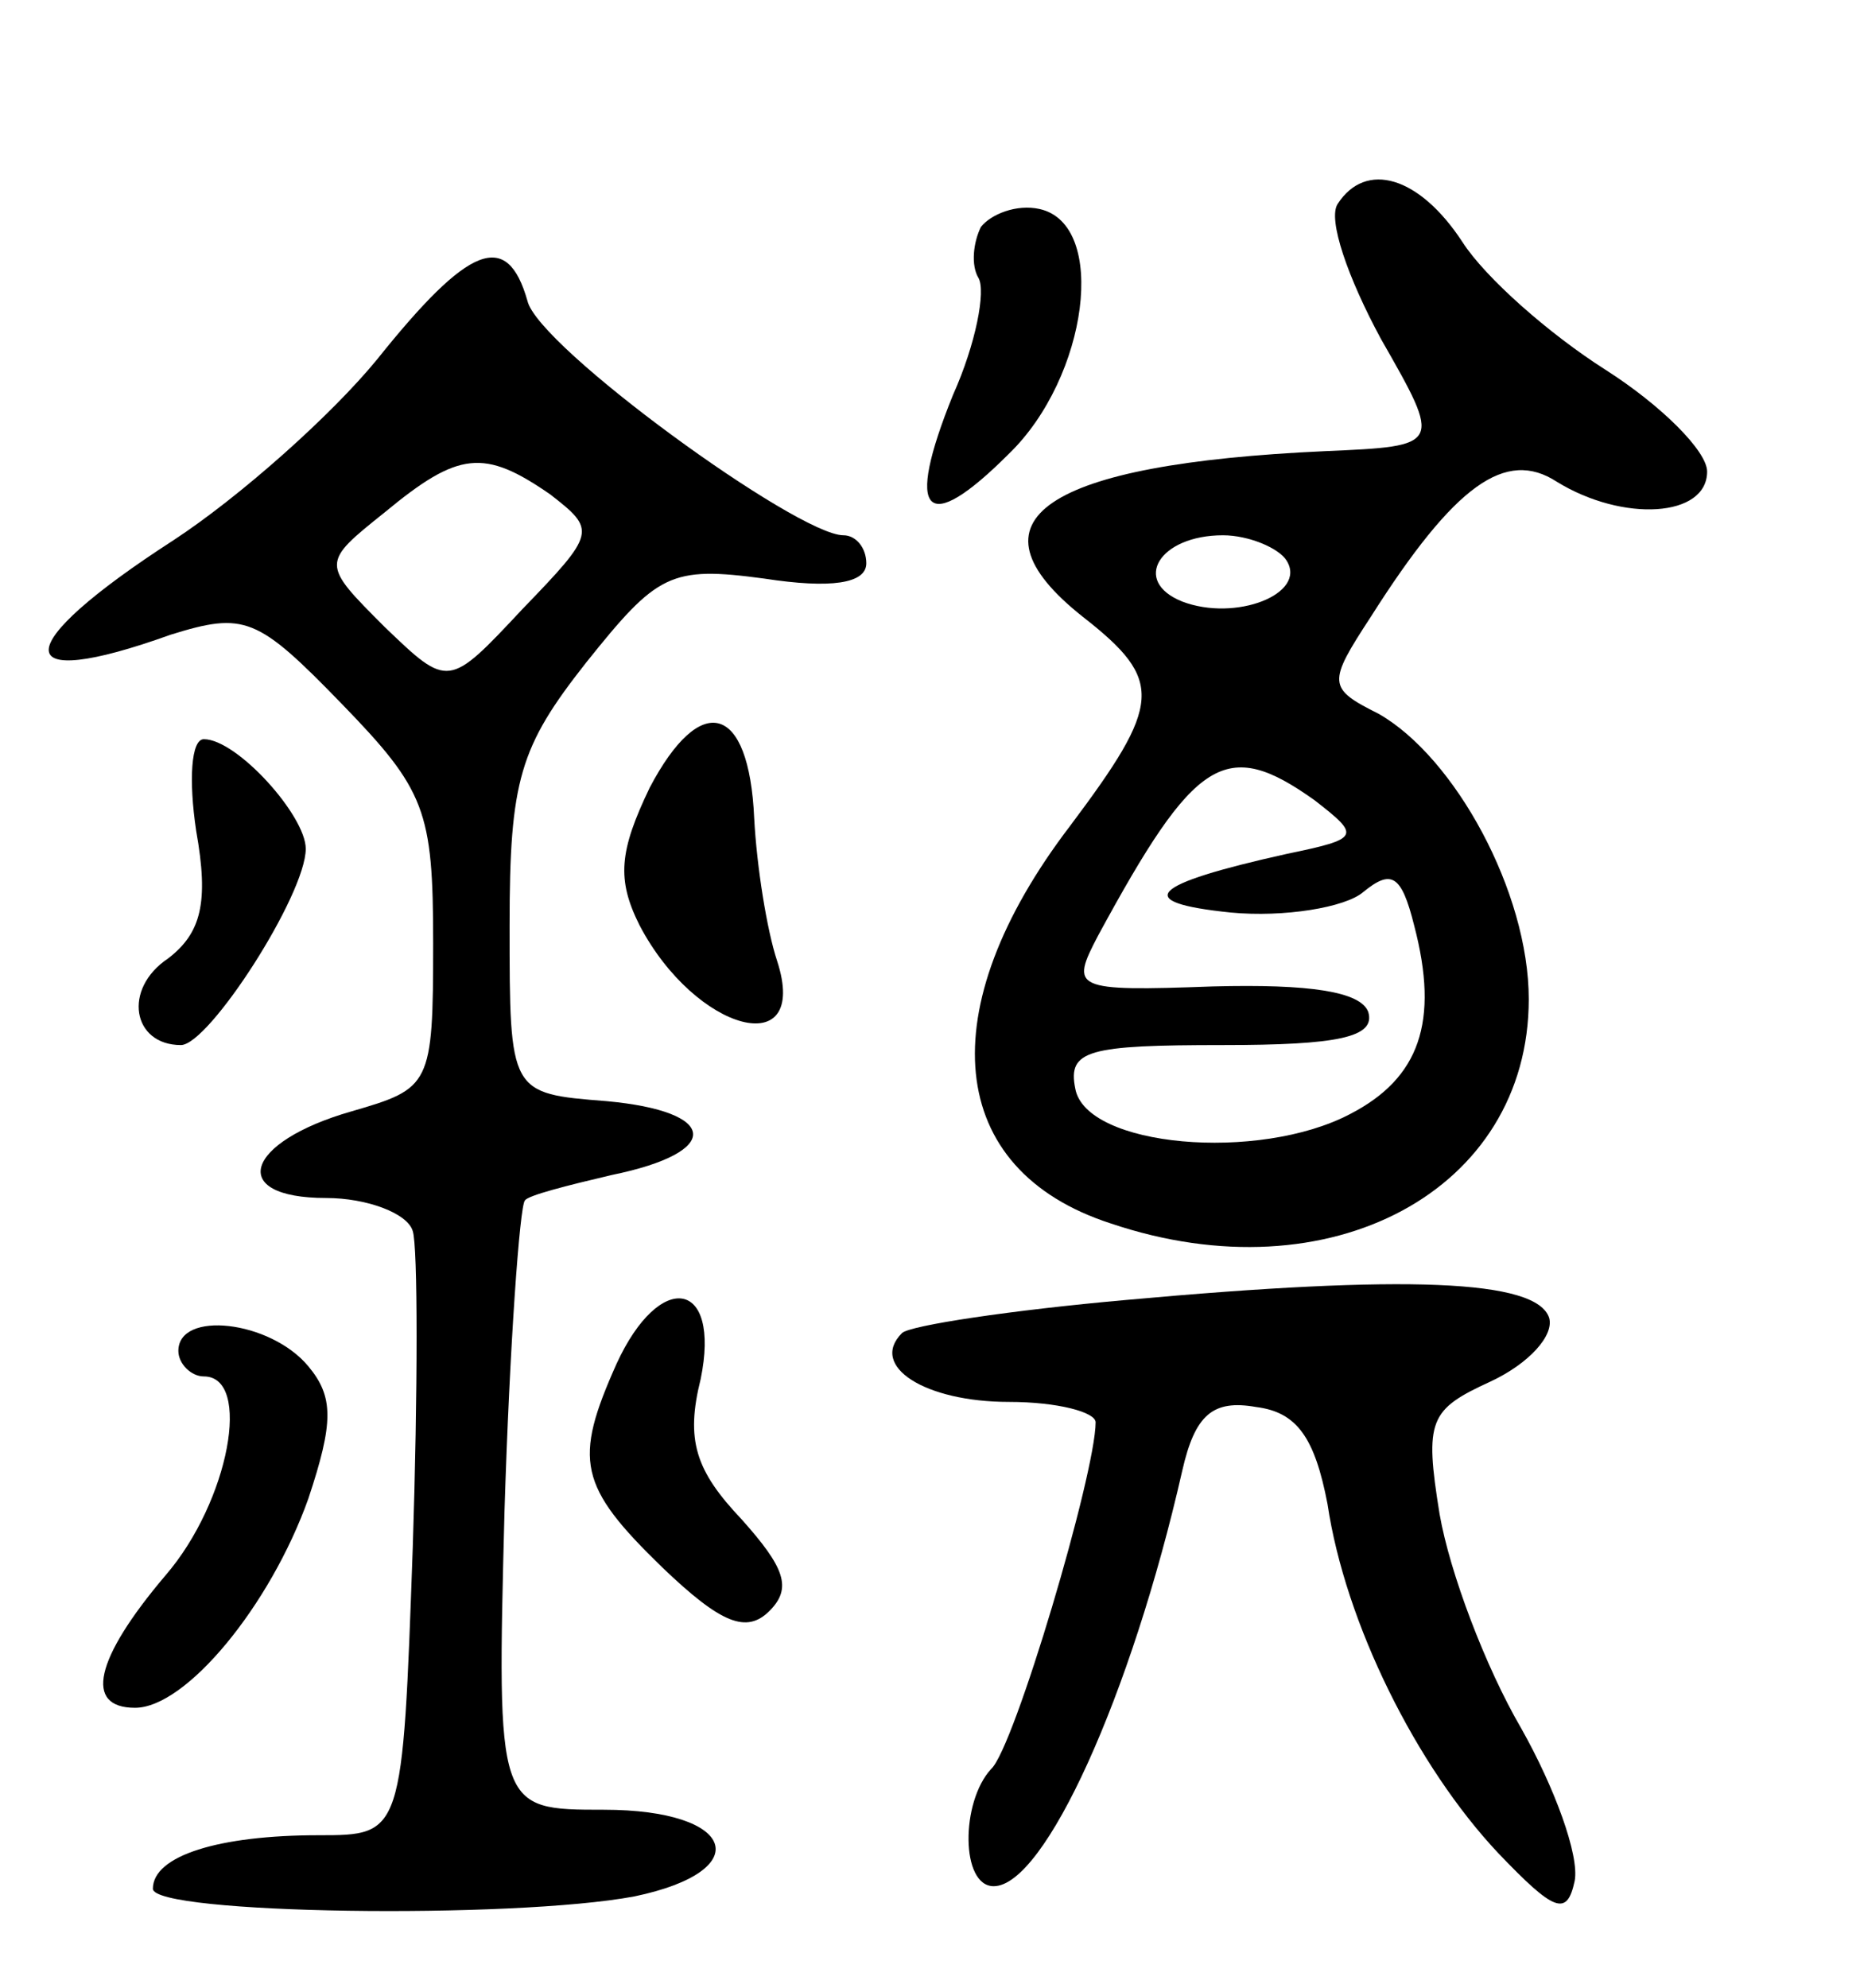
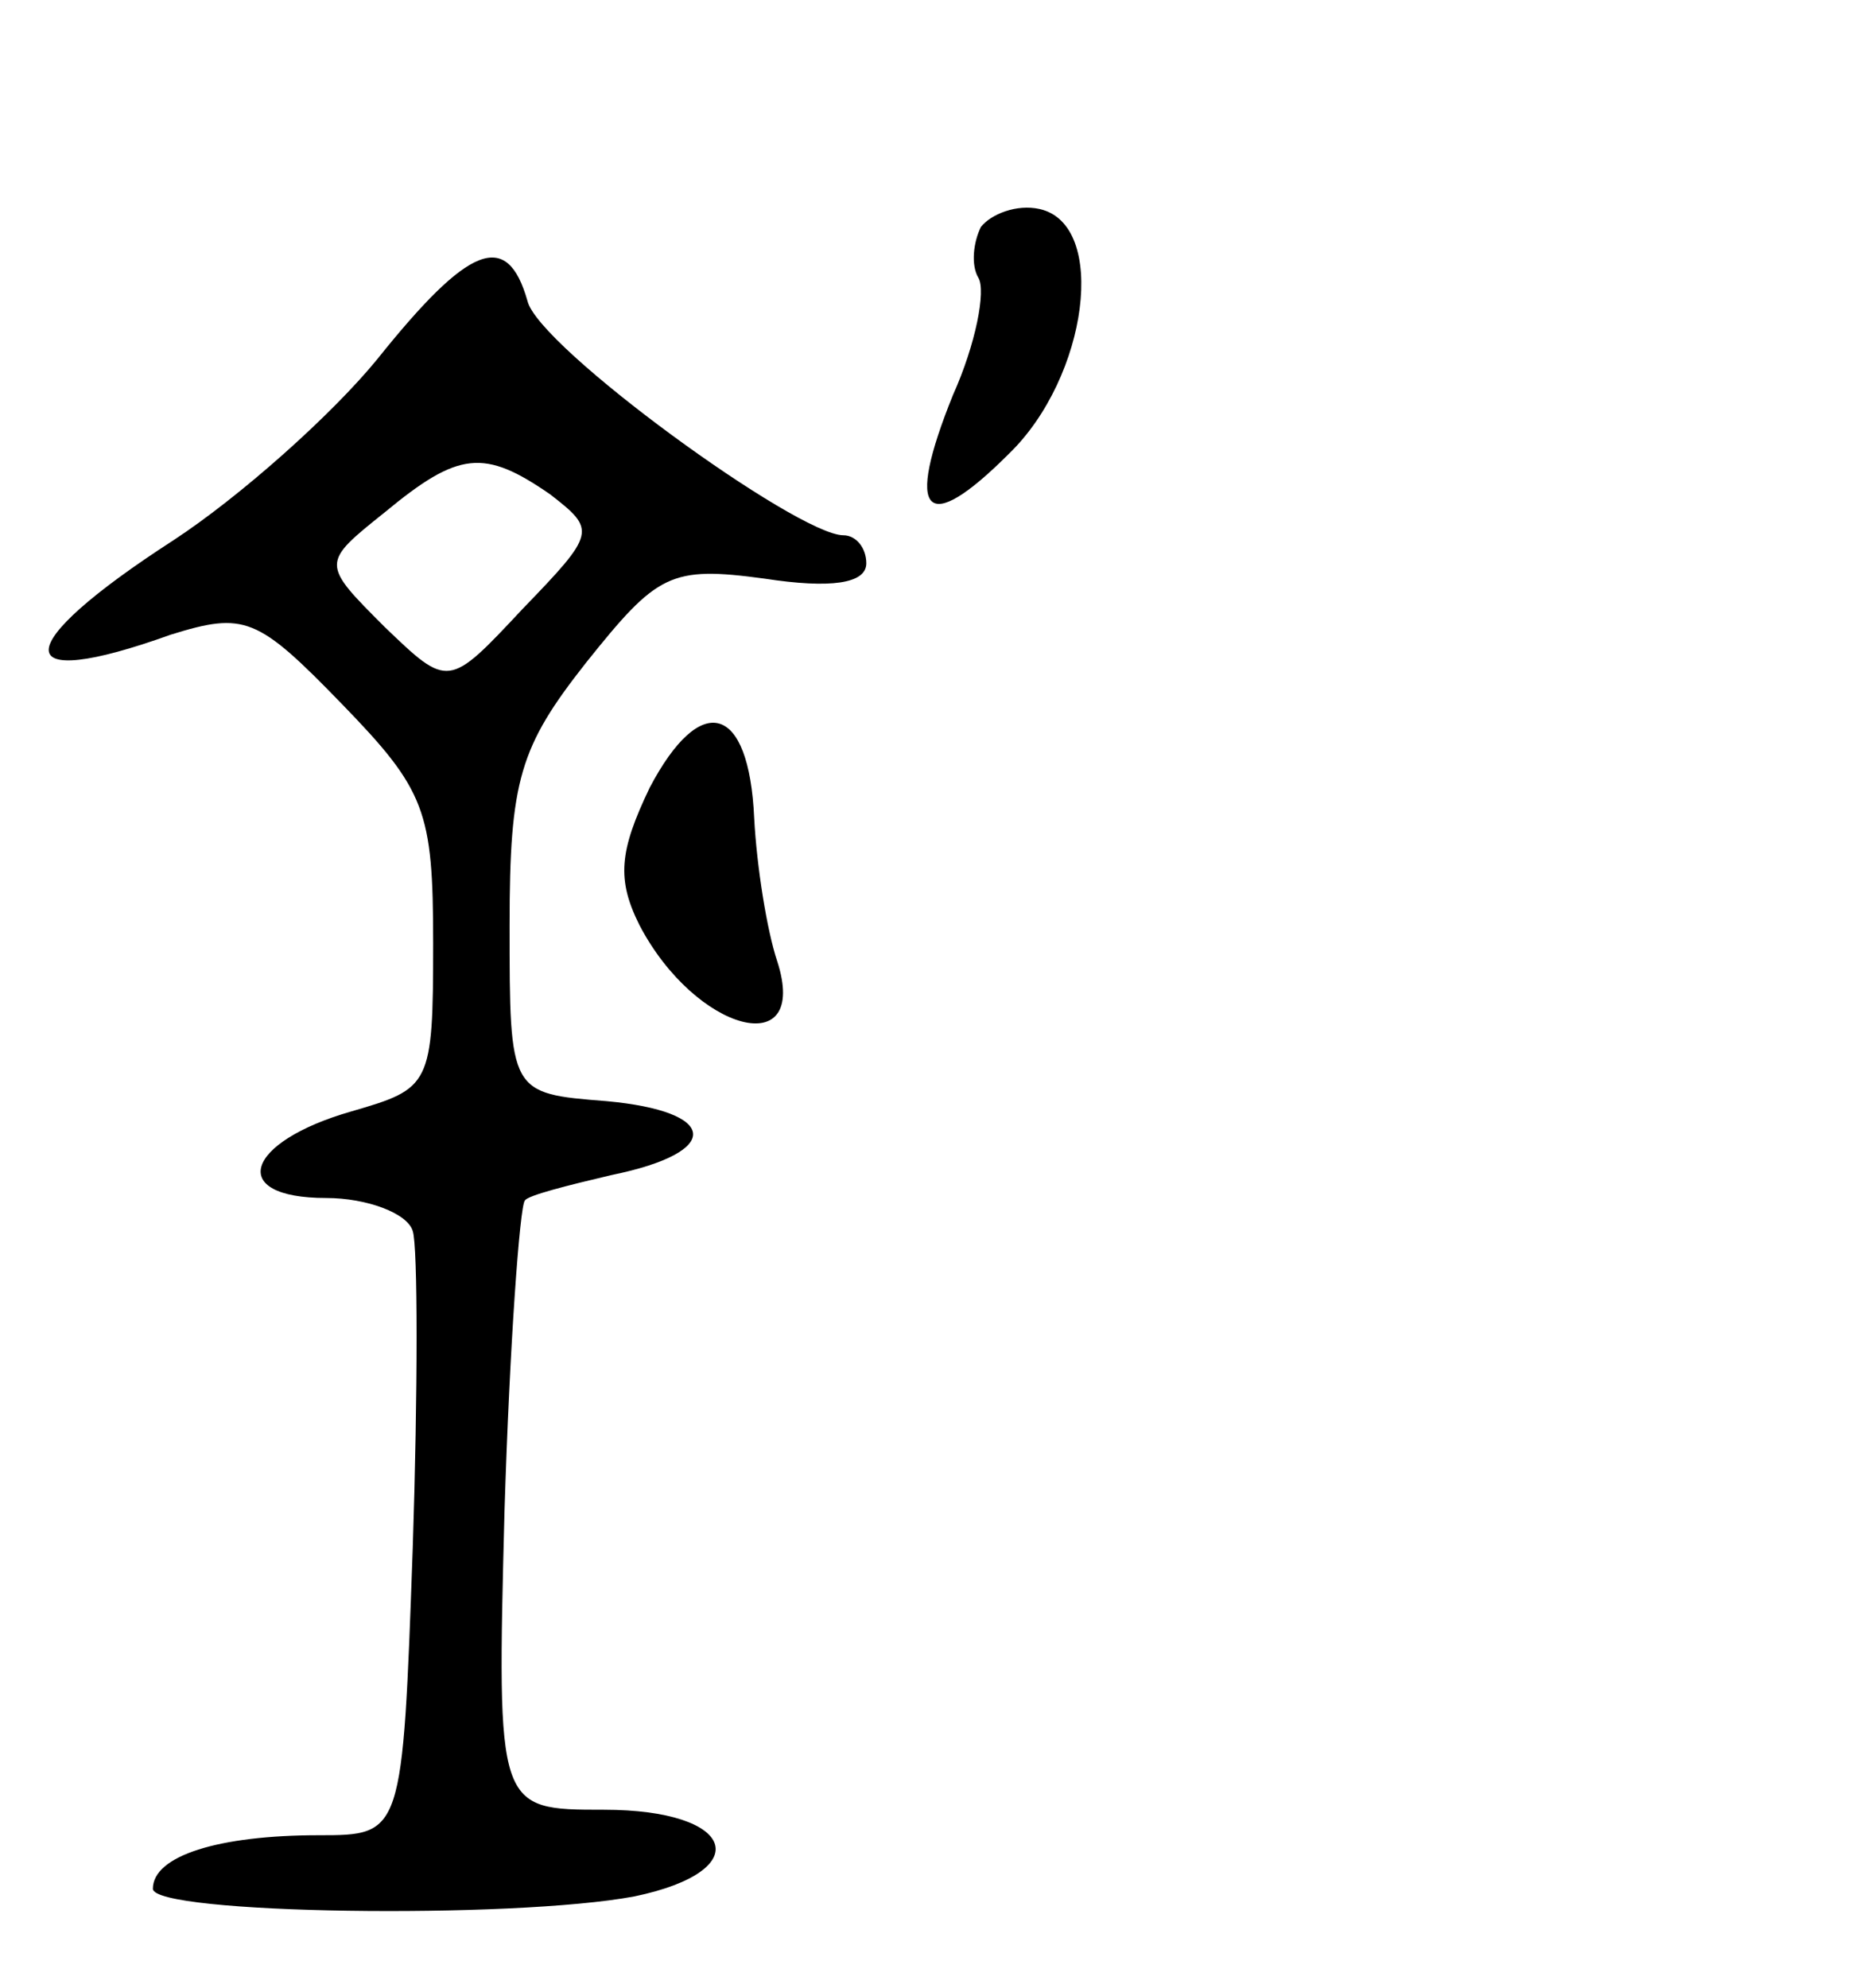
<svg xmlns="http://www.w3.org/2000/svg" version="1.0" width="73" height="78" viewBox="0 0 73 78">
  <g transform="translate(0,78) scale(0.1,-0.1)">
-     <path d="M525 700 c-4 -6 4 -29 17 -53 24 -42 24 -42 -22 -44 -110 -5 -143 -27 -95 -65 32 -25 31 -34 -5 -82 -55 -72 -49 -135 16 -156 86 -29 164 13 164 88 0 42 -29 95 -59 112 -20 10 -20 12 -3 38 33 52 53 66 73 53 26 -16 59 -14 59 4 0 8 -18 26 -40 40 -22 14 -47 36 -56 50 -17 26 -38 32 -49 15z m-20 -140 c8 -13 -20 -24 -41 -16 -20 8 -9 26 16 26 10 0 22 -5 25 -10z m11 -94 c18 -14 18 -15 -11 -21 -54 -12 -61 -19 -22 -23 21 -2 45 2 52 8 11 9 15 7 20 -13 10 -38 2 -60 -25 -74 -36 -19 -104 -13 -108 10 -3 15 5 17 58 17 45 0 60 3 57 13 -3 8 -23 11 -61 10 -55 -2 -56 -1 -45 20 38 70 50 78 85 53z" />
    <path d="M385 691 c-3 -6 -4 -15 -1 -20 3 -5 -1 -26 -10 -46 -19 -47 -11 -56 22 -23 31 30 39 90 12 96 -9 2 -19 -2 -23 -7z" />
    <path d="M148 639 c-18 -22 -54 -54 -80 -71 -65 -42 -65 -60 -1 -37 29 9 34 7 67 -27 33 -34 36 -42 36 -94 0 -56 -1 -57 -32 -66 -42 -12 -49 -34 -10 -34 16 0 32 -6 34 -13 2 -6 2 -63 0 -124 -4 -113 -4 -113 -37 -113 -39 0 -65 -8 -65 -21 0 -10 141 -12 189 -3 48 10 40 34 -12 34 -42 0 -42 0 -39 117 2 65 6 120 8 122 1 2 17 6 34 10 44 9 42 25 -2 29 -38 3 -38 3 -38 69 0 57 4 70 30 103 28 35 33 38 70 33 26 -4 40 -2 40 6 0 6 -4 11 -9 11 -18 0 -120 74 -124 92 -8 28 -23 22 -59 -23z m68 -53 c18 -14 18 -15 -11 -45 -29 -31 -29 -31 -54 -7 -25 25 -25 25 0 45 29 24 39 25 65 7z" />
    <path d="M255 471 c-12 -25 -13 -36 -4 -54 22 -42 67 -54 54 -14 -4 12 -8 37 -9 56 -2 45 -21 50 -41 12z" />
-     <path d="M77 454 c5 -28 2 -40 -11 -50 -18 -12 -14 -34 5 -34 11 0 49 59 49 77 0 13 -27 43 -40 43 -5 0 -6 -16 -3 -36z" />
-     <path d="M442 270 c-45 -4 -85 -10 -88 -13 -13 -13 9 -27 42 -27 19 0 34 -4 34 -8 0 -20 -32 -128 -41 -136 -12 -13 -12 -46 1 -46 20 0 54 75 74 163 5 22 12 28 29 25 16 -2 23 -12 28 -38 7 -47 35 -103 67 -137 22 -23 27 -25 30 -11 2 10 -8 37 -21 60 -14 24 -28 61 -32 84 -6 37 -4 41 20 52 15 7 25 18 23 25 -5 15 -56 17 -166 7z" />
-     <path d="M242 245 c-17 -38 -15 -48 18 -80 23 -22 33 -26 42 -17 9 9 6 17 -11 36 -18 19 -22 31 -16 55 8 39 -16 43 -33 6z" />
-     <path d="M70 250 c0 -5 5 -10 10 -10 19 0 10 -49 -15 -78 -28 -33 -32 -52 -12 -52 20 0 53 40 68 82 10 30 10 40 0 52 -15 18 -51 22 -51 6z" />
  </g>
</svg>